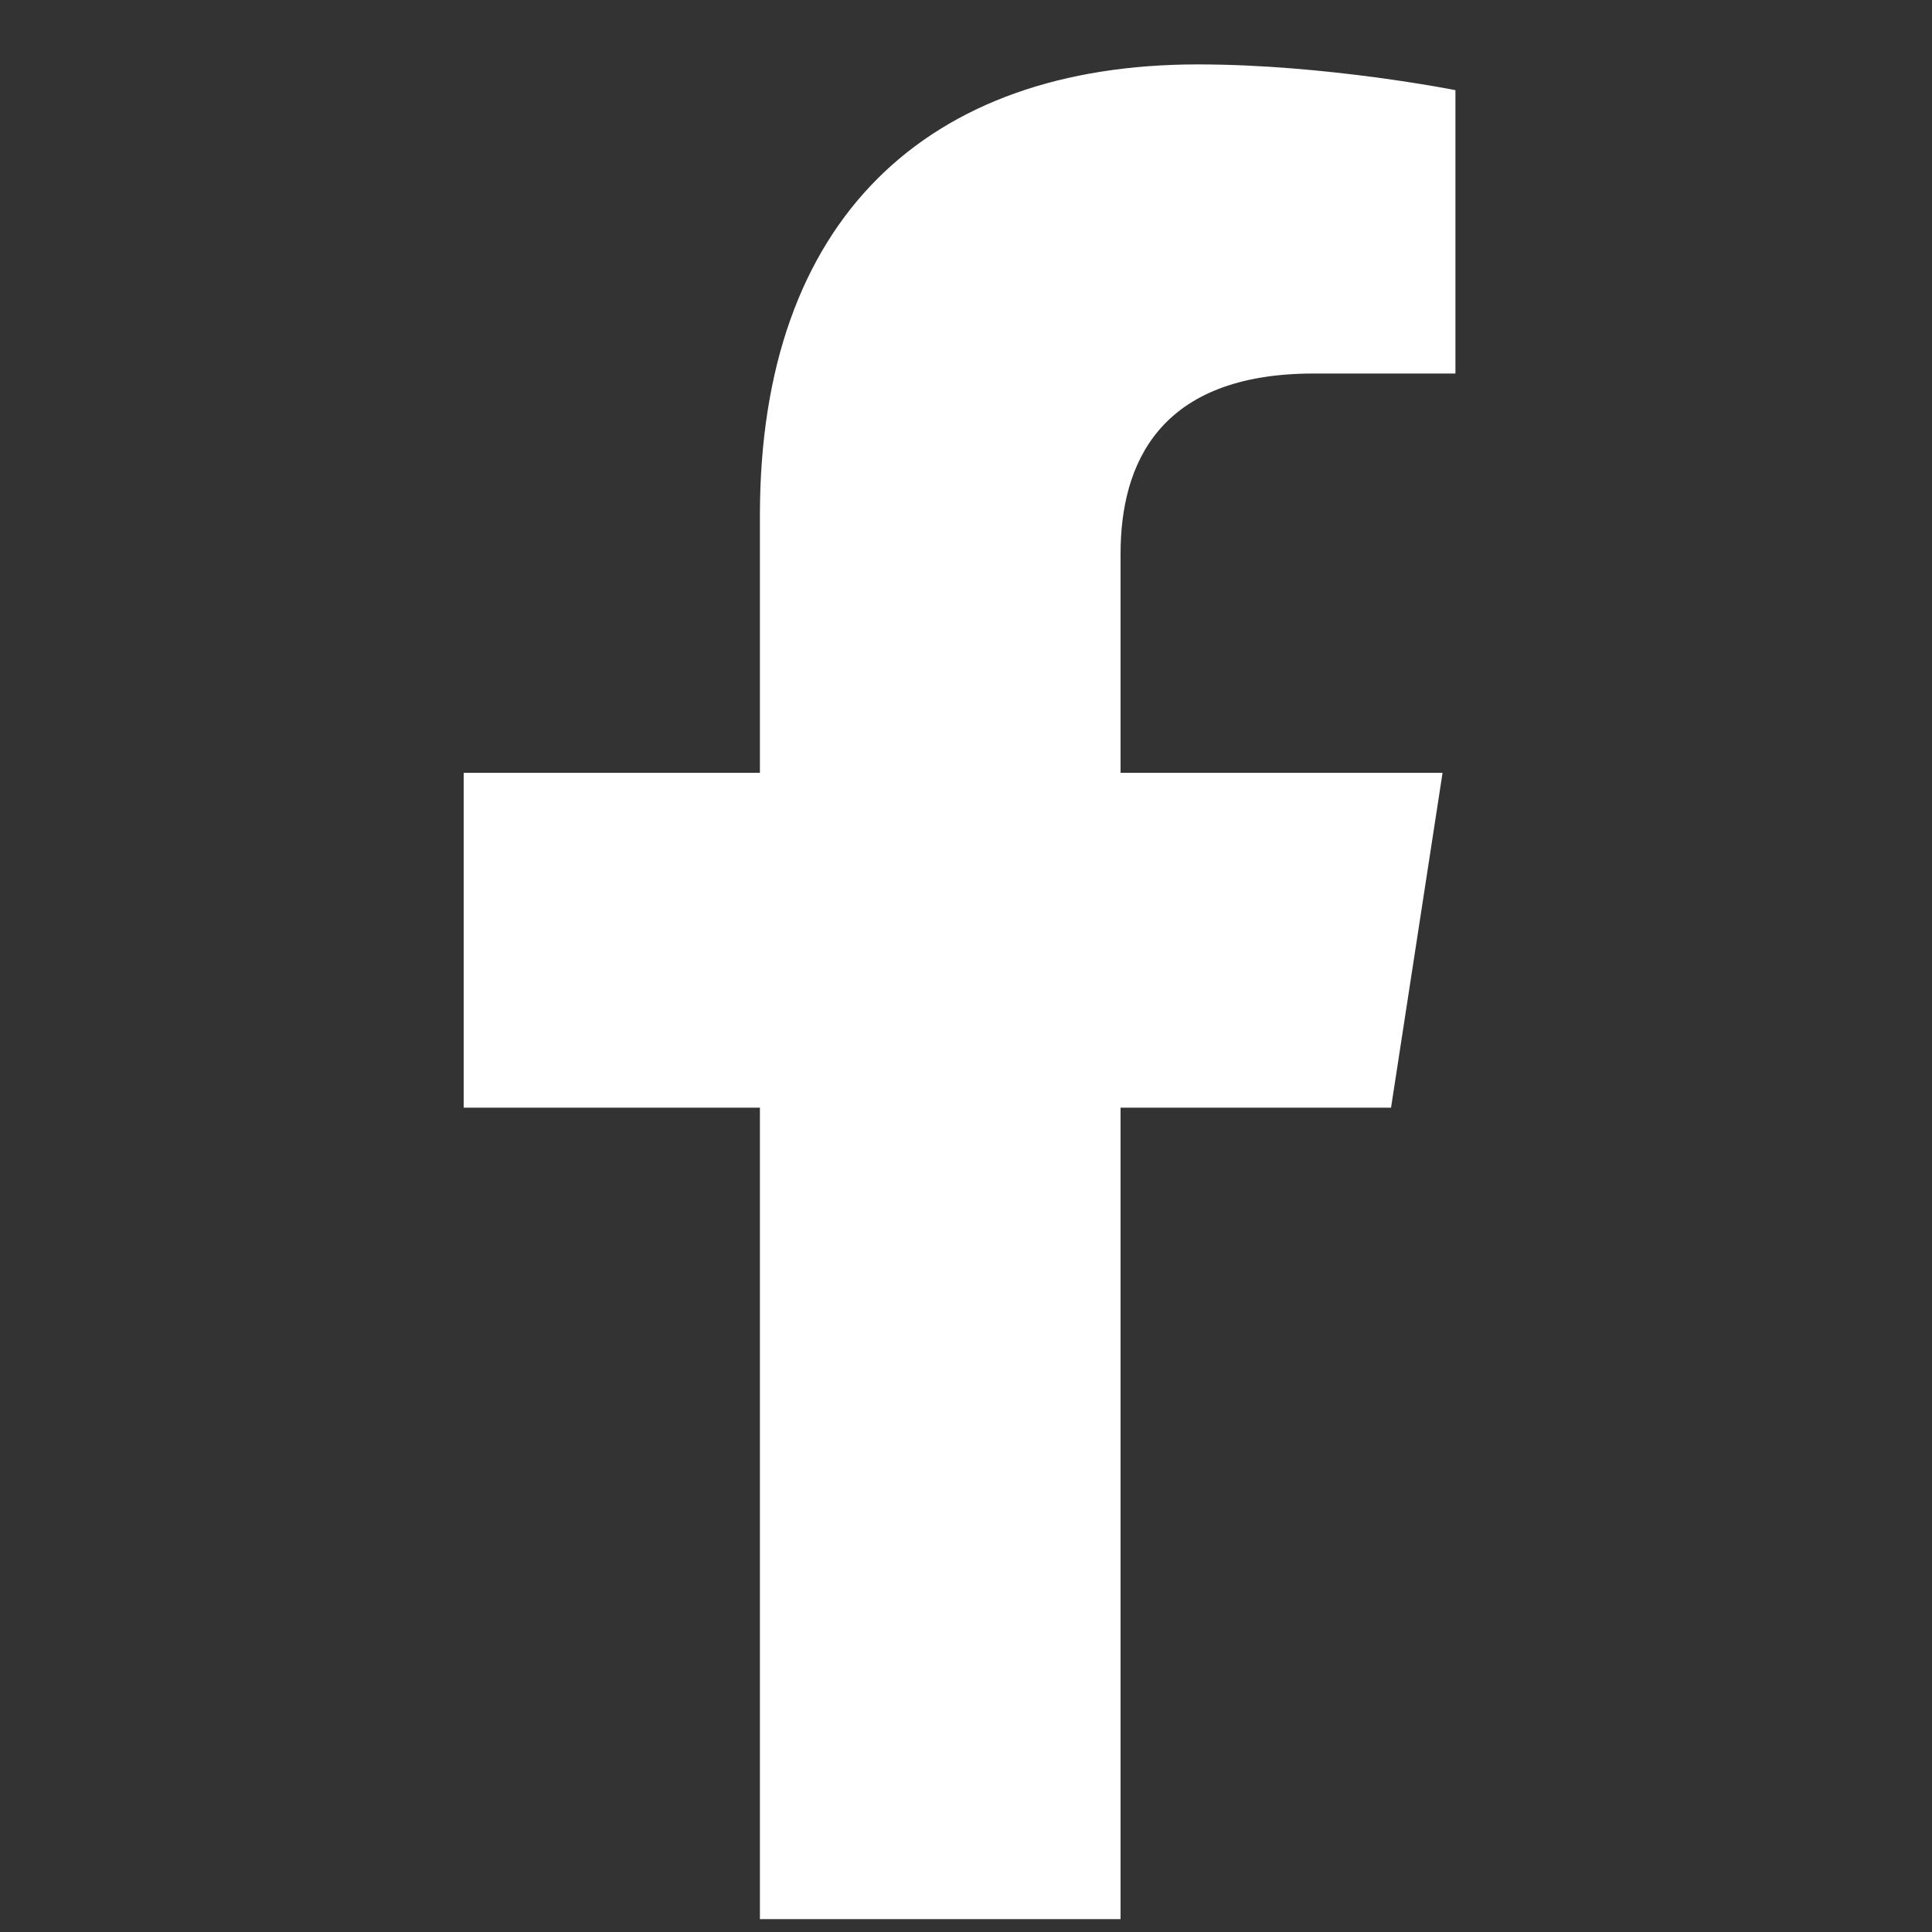
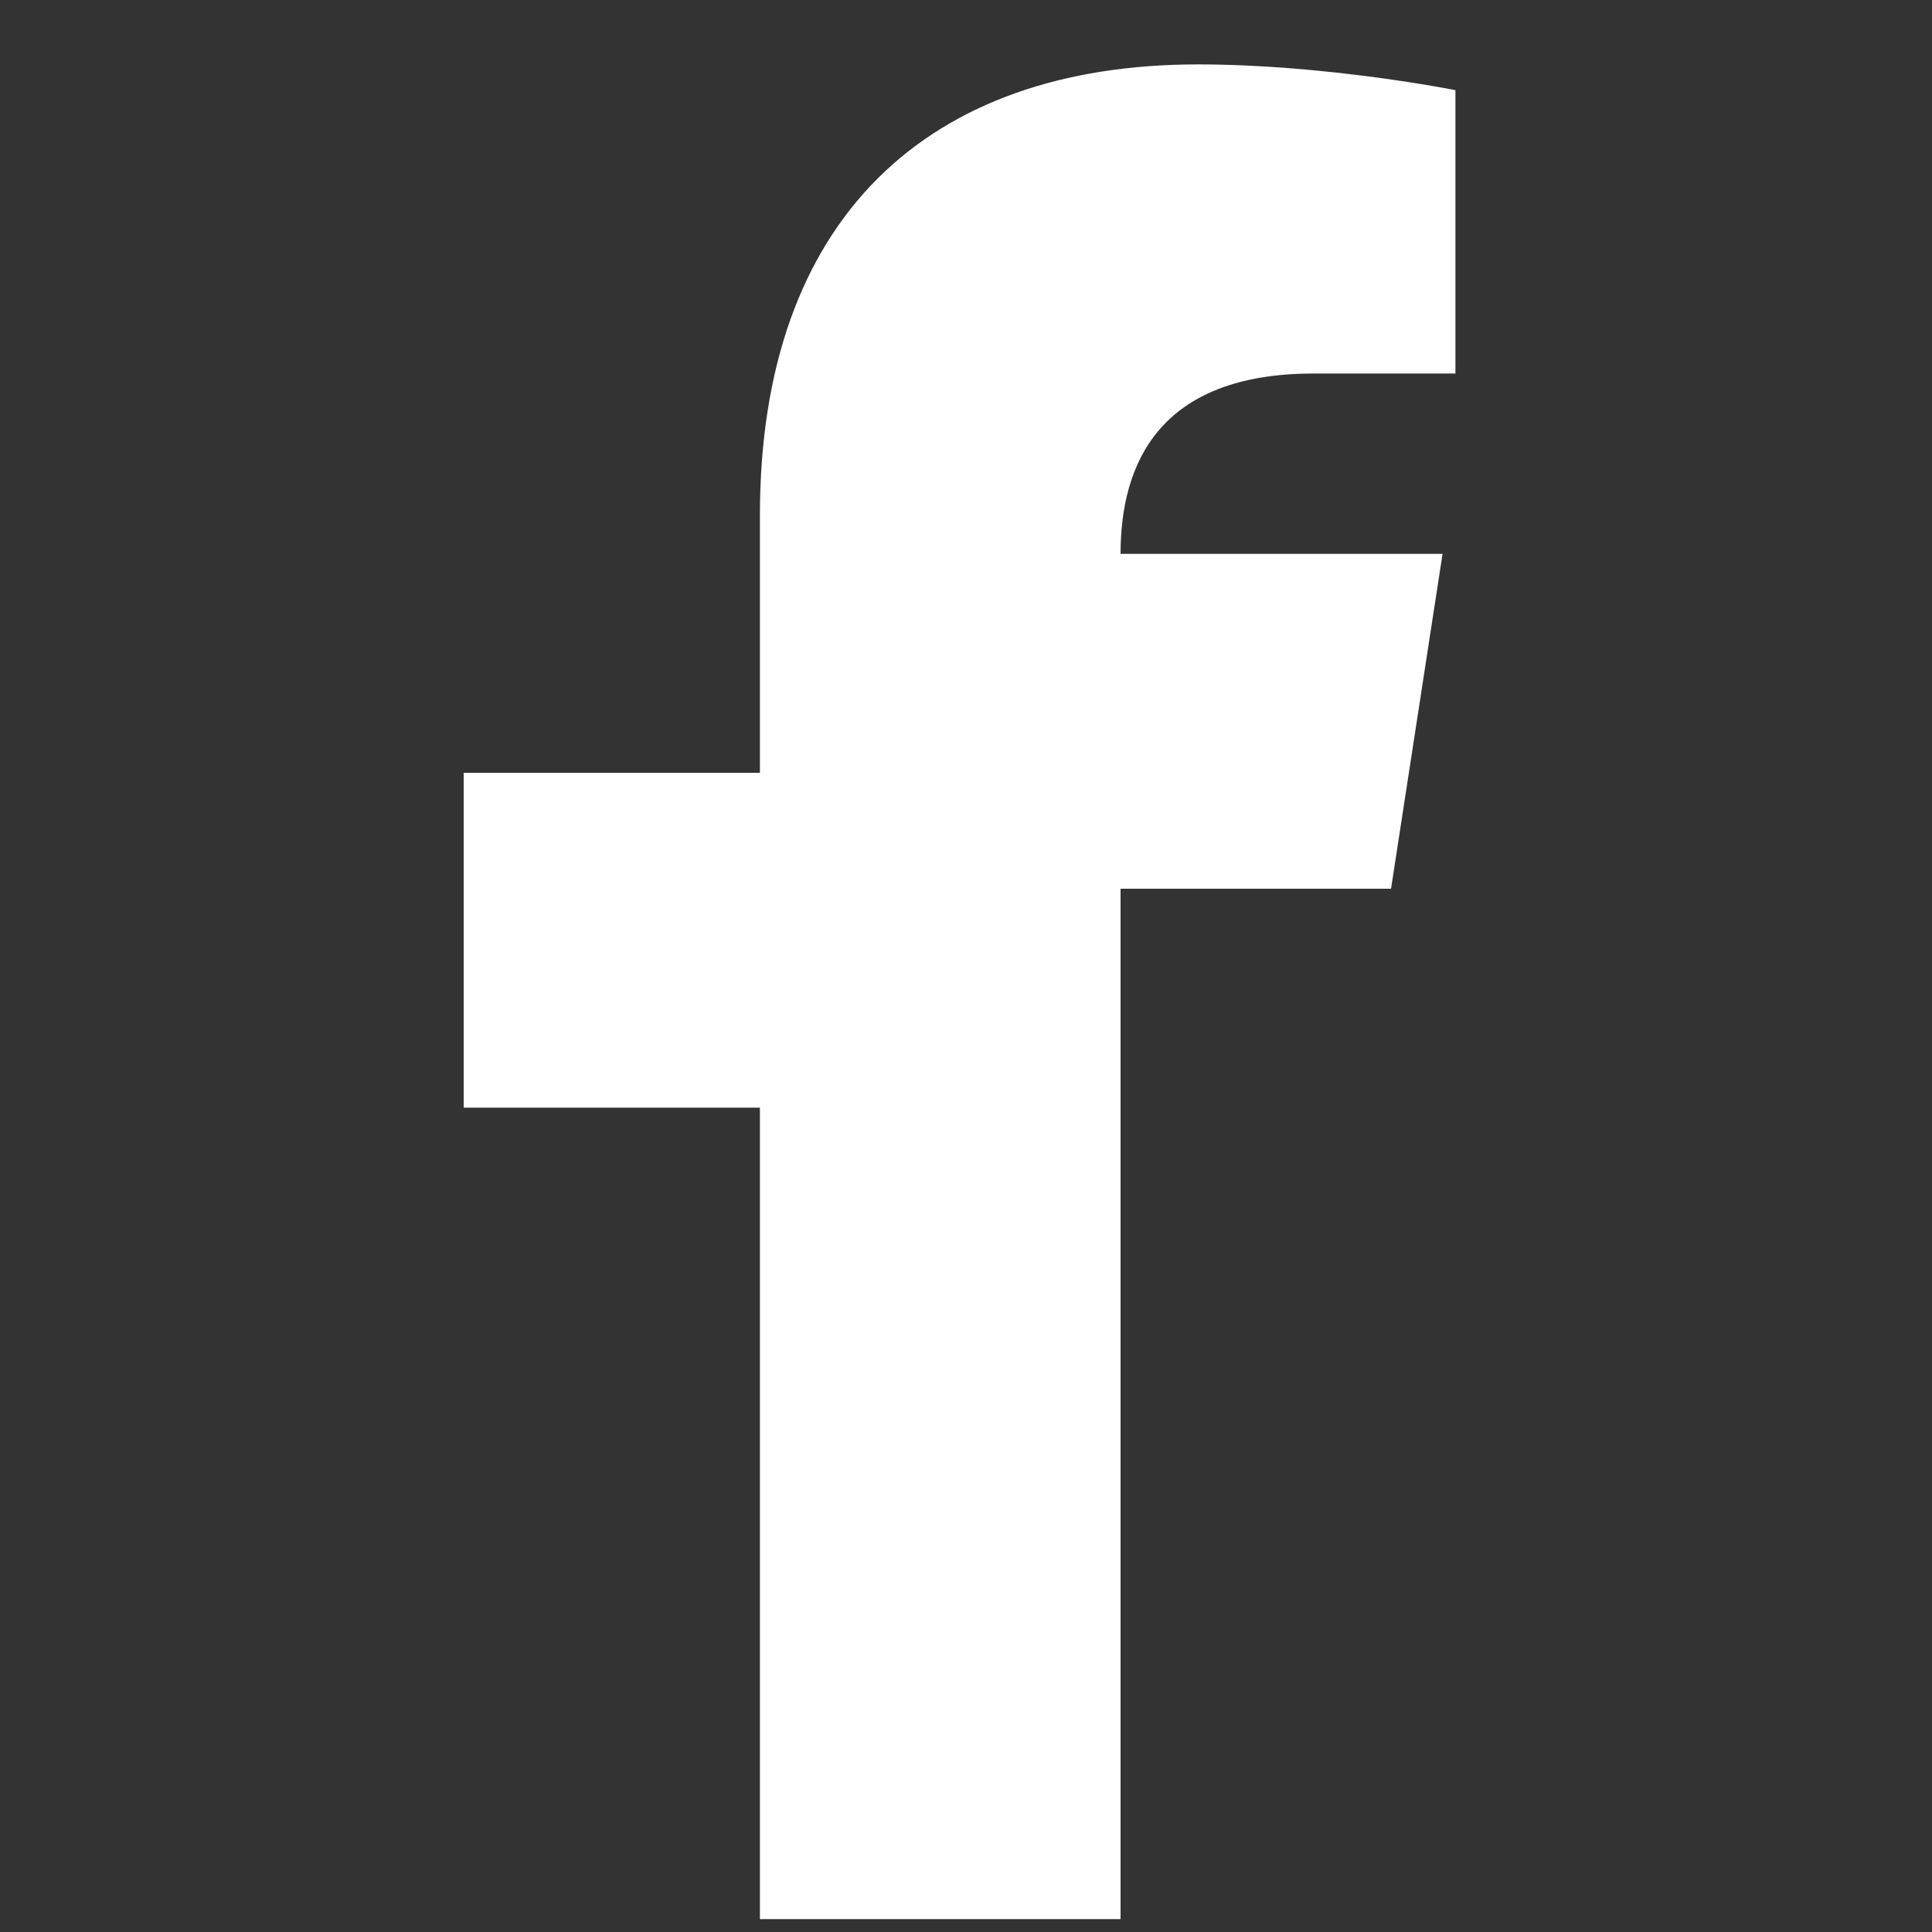
<svg xmlns="http://www.w3.org/2000/svg" version="1.1" id="Layer_1" x="0px" y="0px" viewBox="0 0 15 15" style="enable-background:new 0 0 15 15;" xml:space="preserve">
  <rect x="0" y="0" width="15" height="15" fill="#333333" stroke="none" />
  <style type="text/css">
	.st0{fill:#FFFFFF;}
</style>
  <g>
-     <path class="st0" d="M8.7,8.6v6.3H5.9V8.6H3.6V6h2.3V4c0-2.3,1.3-3.5,3.4-3.5c1,0,2,0.2,2,0.2v2.2h-1.1C9,2.9,8.7,3.6,8.7,4.3V6   h2.5l-0.4,2.6H8.7z" />
+     <path class="st0" d="M8.7,8.6v6.3H5.9V8.6H3.6V6h2.3V4c0-2.3,1.3-3.5,3.4-3.5c1,0,2,0.2,2,0.2v2.2h-1.1C9,2.9,8.7,3.6,8.7,4.3h2.5l-0.4,2.6H8.7z" />
  </g>
</svg>